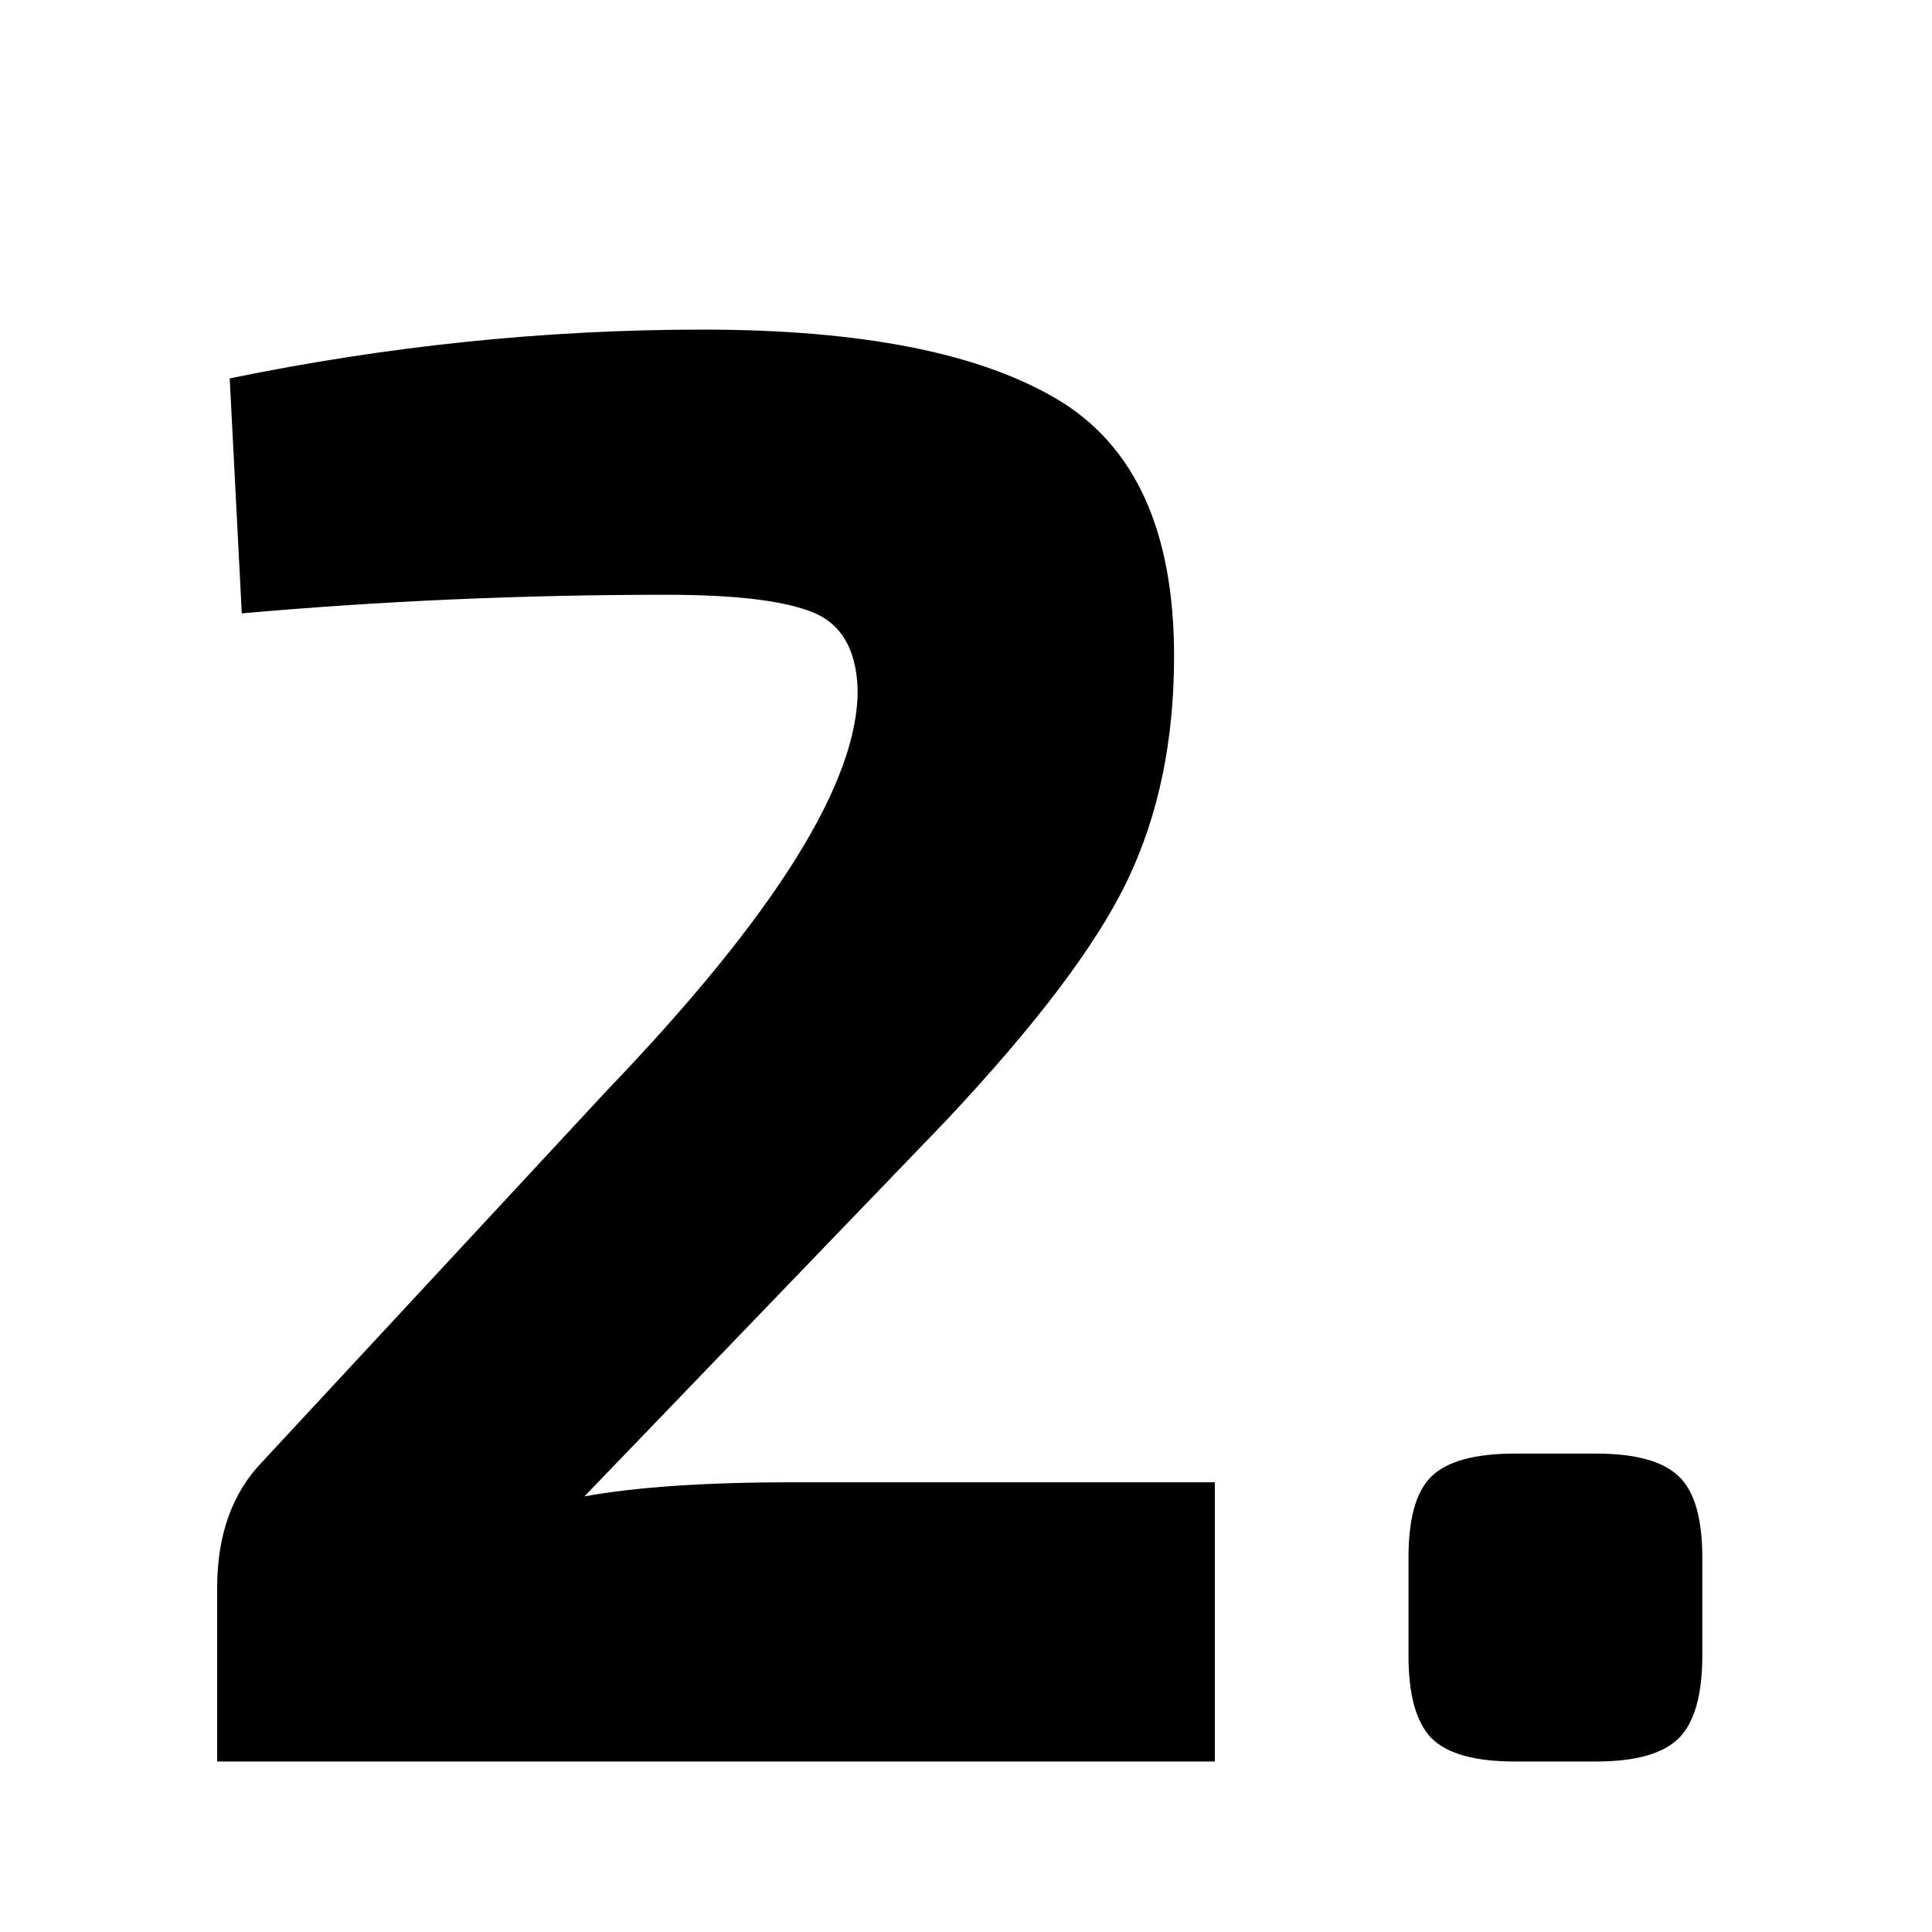
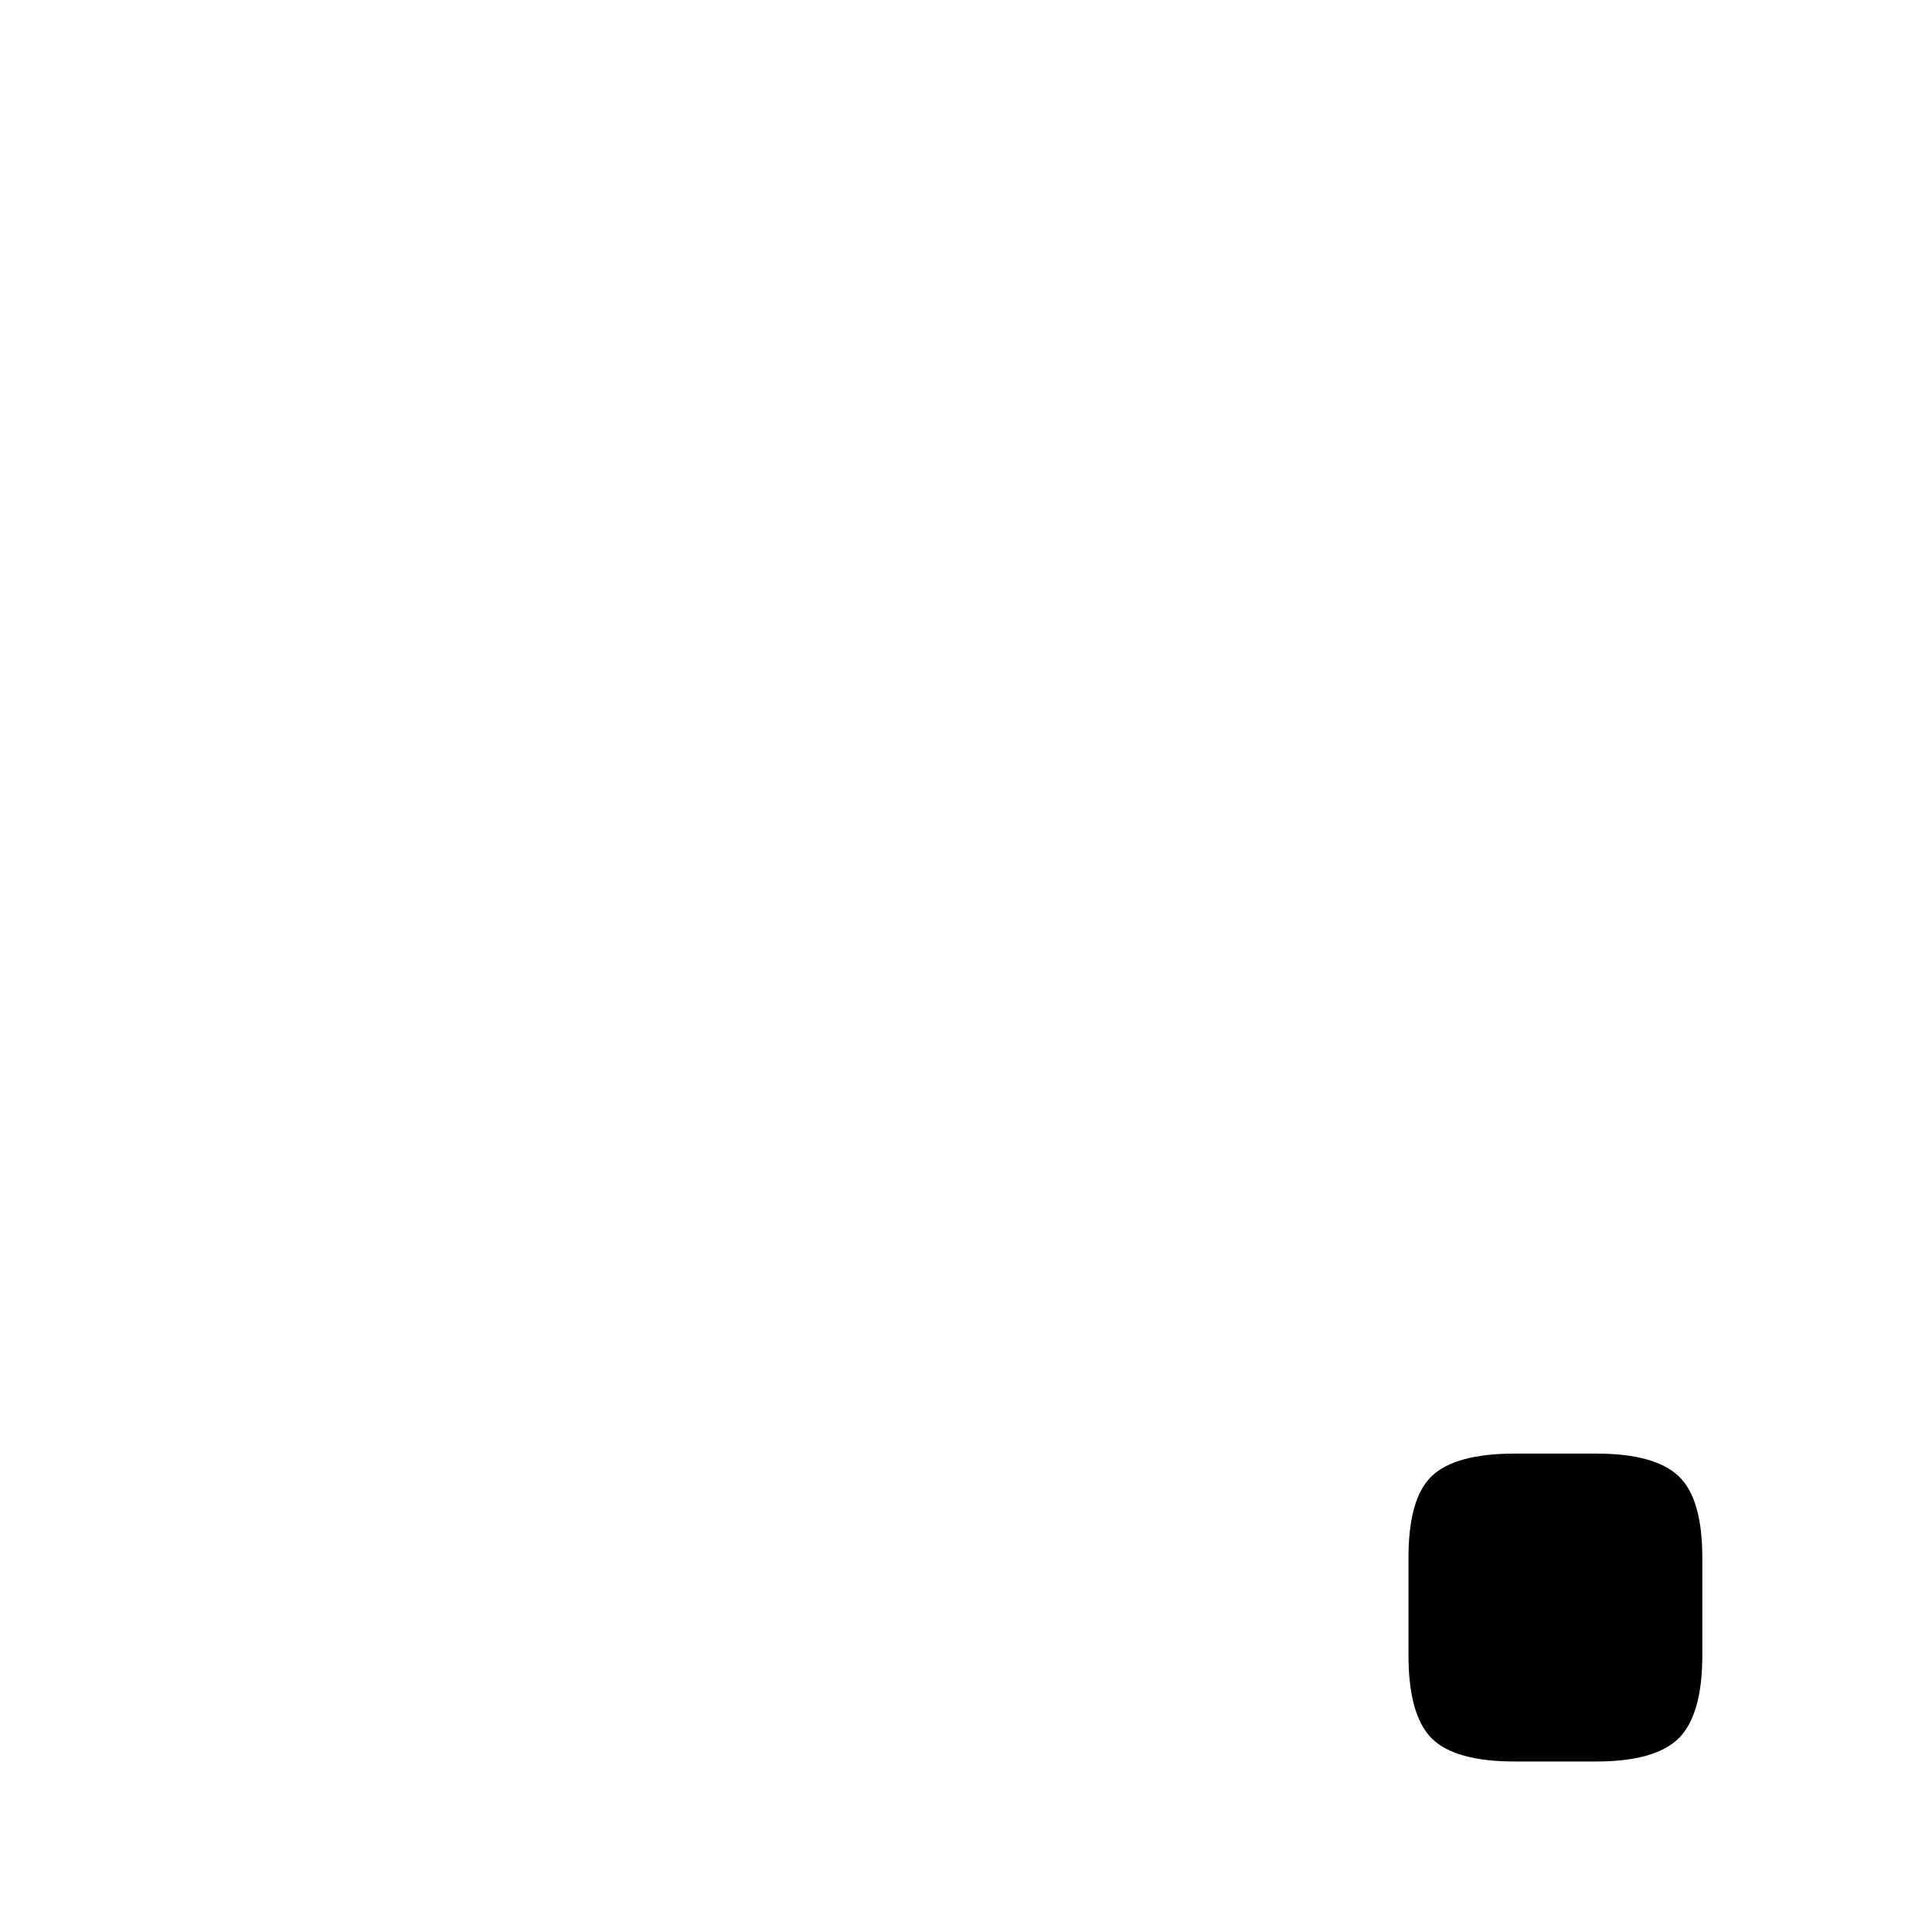
<svg xmlns="http://www.w3.org/2000/svg" width="80" zoomAndPan="magnify" viewBox="0 0 60 60" height="80" preserveAspectRatio="xMidYMid meet" version="1.0">
  <defs>
    <g />
    <clipPath id="f09be290ff">
      <rect x="0" width="54" y="0" height="60" />
    </clipPath>
  </defs>
  <g transform="matrix(1, 0, 0, 1, 3, -0)">
    <g clip-path="url(#f09be290ff)">
      <g fill="#000000" fill-opacity="1">
        <g transform="translate(0.9, 54.705)">
          <g>
-             <path d="M 3.609 -35.656 L 3.234 -42.953 C 8.129 -43.961 13.023 -44.469 17.922 -44.469 C 22.828 -44.469 26.492 -43.75 28.922 -42.312 C 31.348 -40.875 32.562 -38.211 32.562 -34.328 C 32.562 -31.711 32.082 -29.398 31.125 -27.391 C 30.176 -25.391 28.289 -22.891 25.469 -19.891 L 14.25 -8.234 C 15.852 -8.523 18.008 -8.672 20.719 -8.672 L 33.828 -8.672 L 33.828 0 L 2.844 0 L 2.844 -5.391 C 2.844 -7.035 3.312 -8.344 4.25 -9.312 L 14.953 -20.844 C 20.18 -26.289 22.773 -30.445 22.734 -33.312 C 22.691 -34.539 22.227 -35.332 21.344 -35.688 C 20.457 -36.051 18.938 -36.234 16.781 -36.234 C 12.312 -36.234 7.922 -36.039 3.609 -35.656 Z M 3.609 -35.656 " />
-           </g>
+             </g>
        </g>
      </g>
      <g fill="#000000" fill-opacity="1">
        <g transform="translate(37.508, 54.705)">
          <g>
            <path d="M 6.531 -9.562 L 9.062 -9.562 C 10.281 -9.562 11.133 -9.328 11.625 -8.859 C 12.113 -8.398 12.359 -7.555 12.359 -6.328 L 12.359 -3.297 C 12.359 -2.066 12.113 -1.207 11.625 -0.719 C 11.133 -0.238 10.281 0 9.062 0 L 6.531 0 C 5.301 0 4.441 -0.238 3.953 -0.719 C 3.473 -1.207 3.234 -2.066 3.234 -3.297 L 3.234 -6.328 C 3.234 -7.555 3.473 -8.398 3.953 -8.859 C 4.441 -9.328 5.301 -9.562 6.531 -9.562 Z M 6.531 -9.562 " />
          </g>
        </g>
      </g>
    </g>
  </g>
</svg>